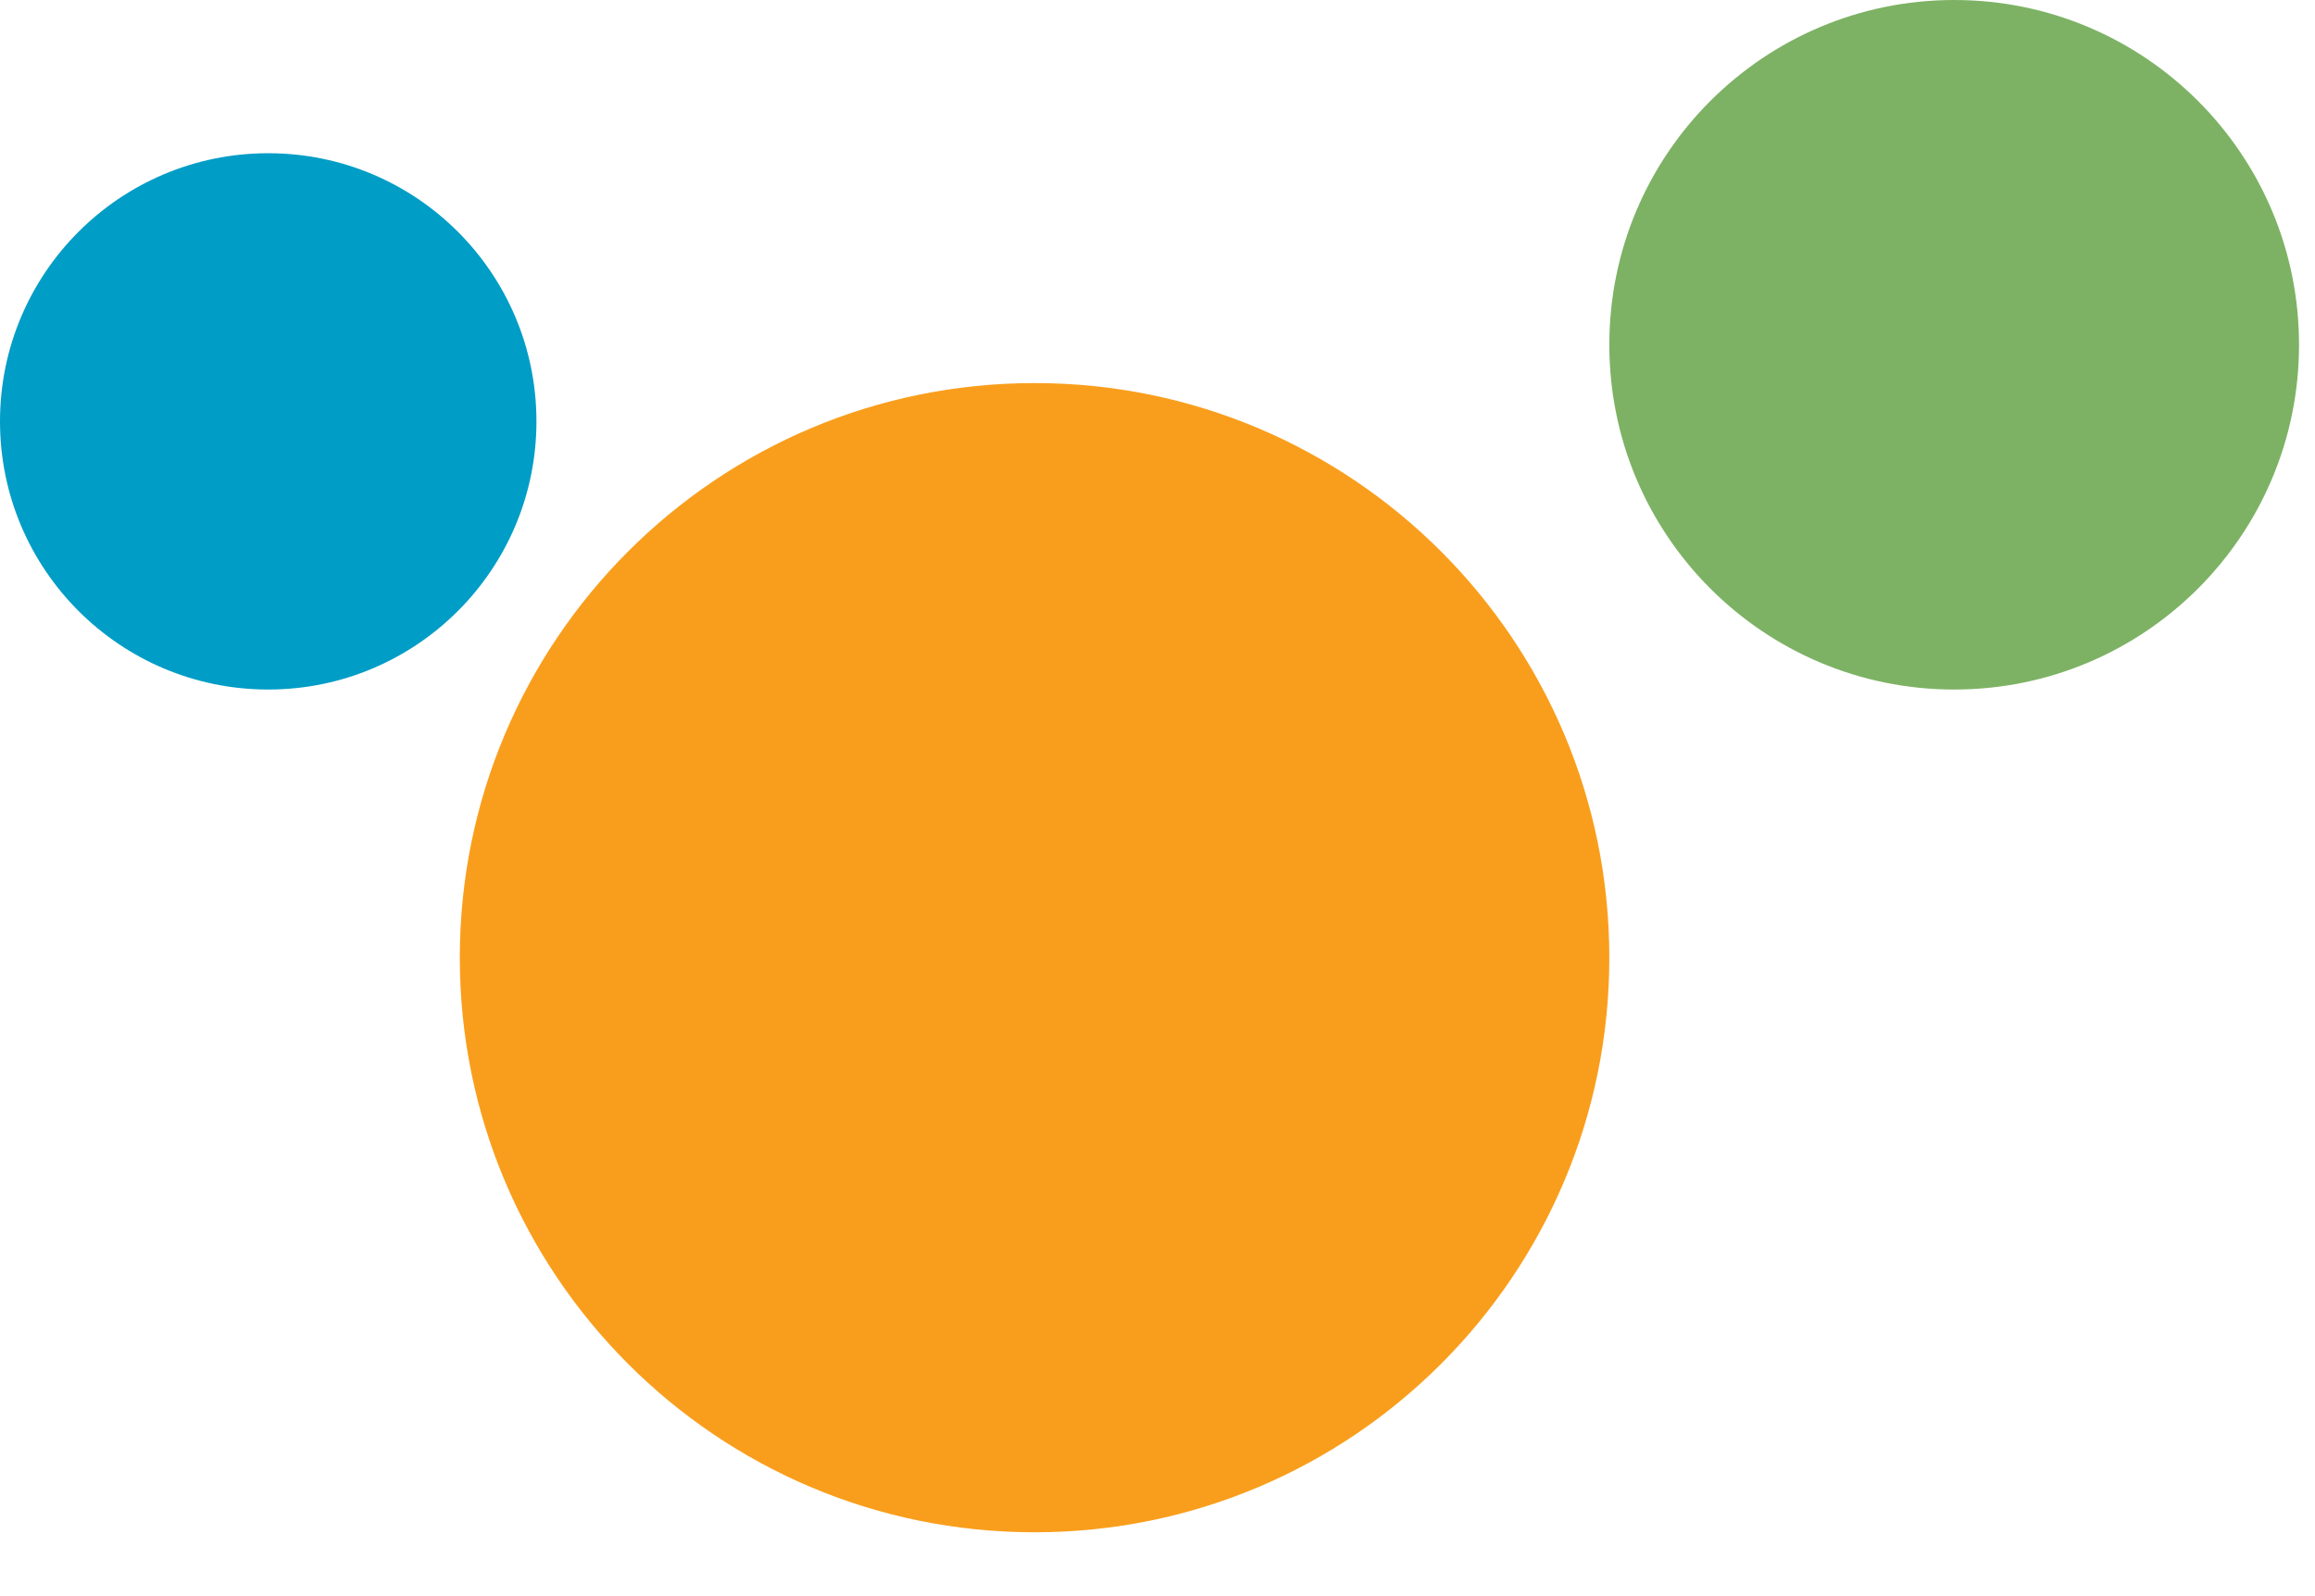
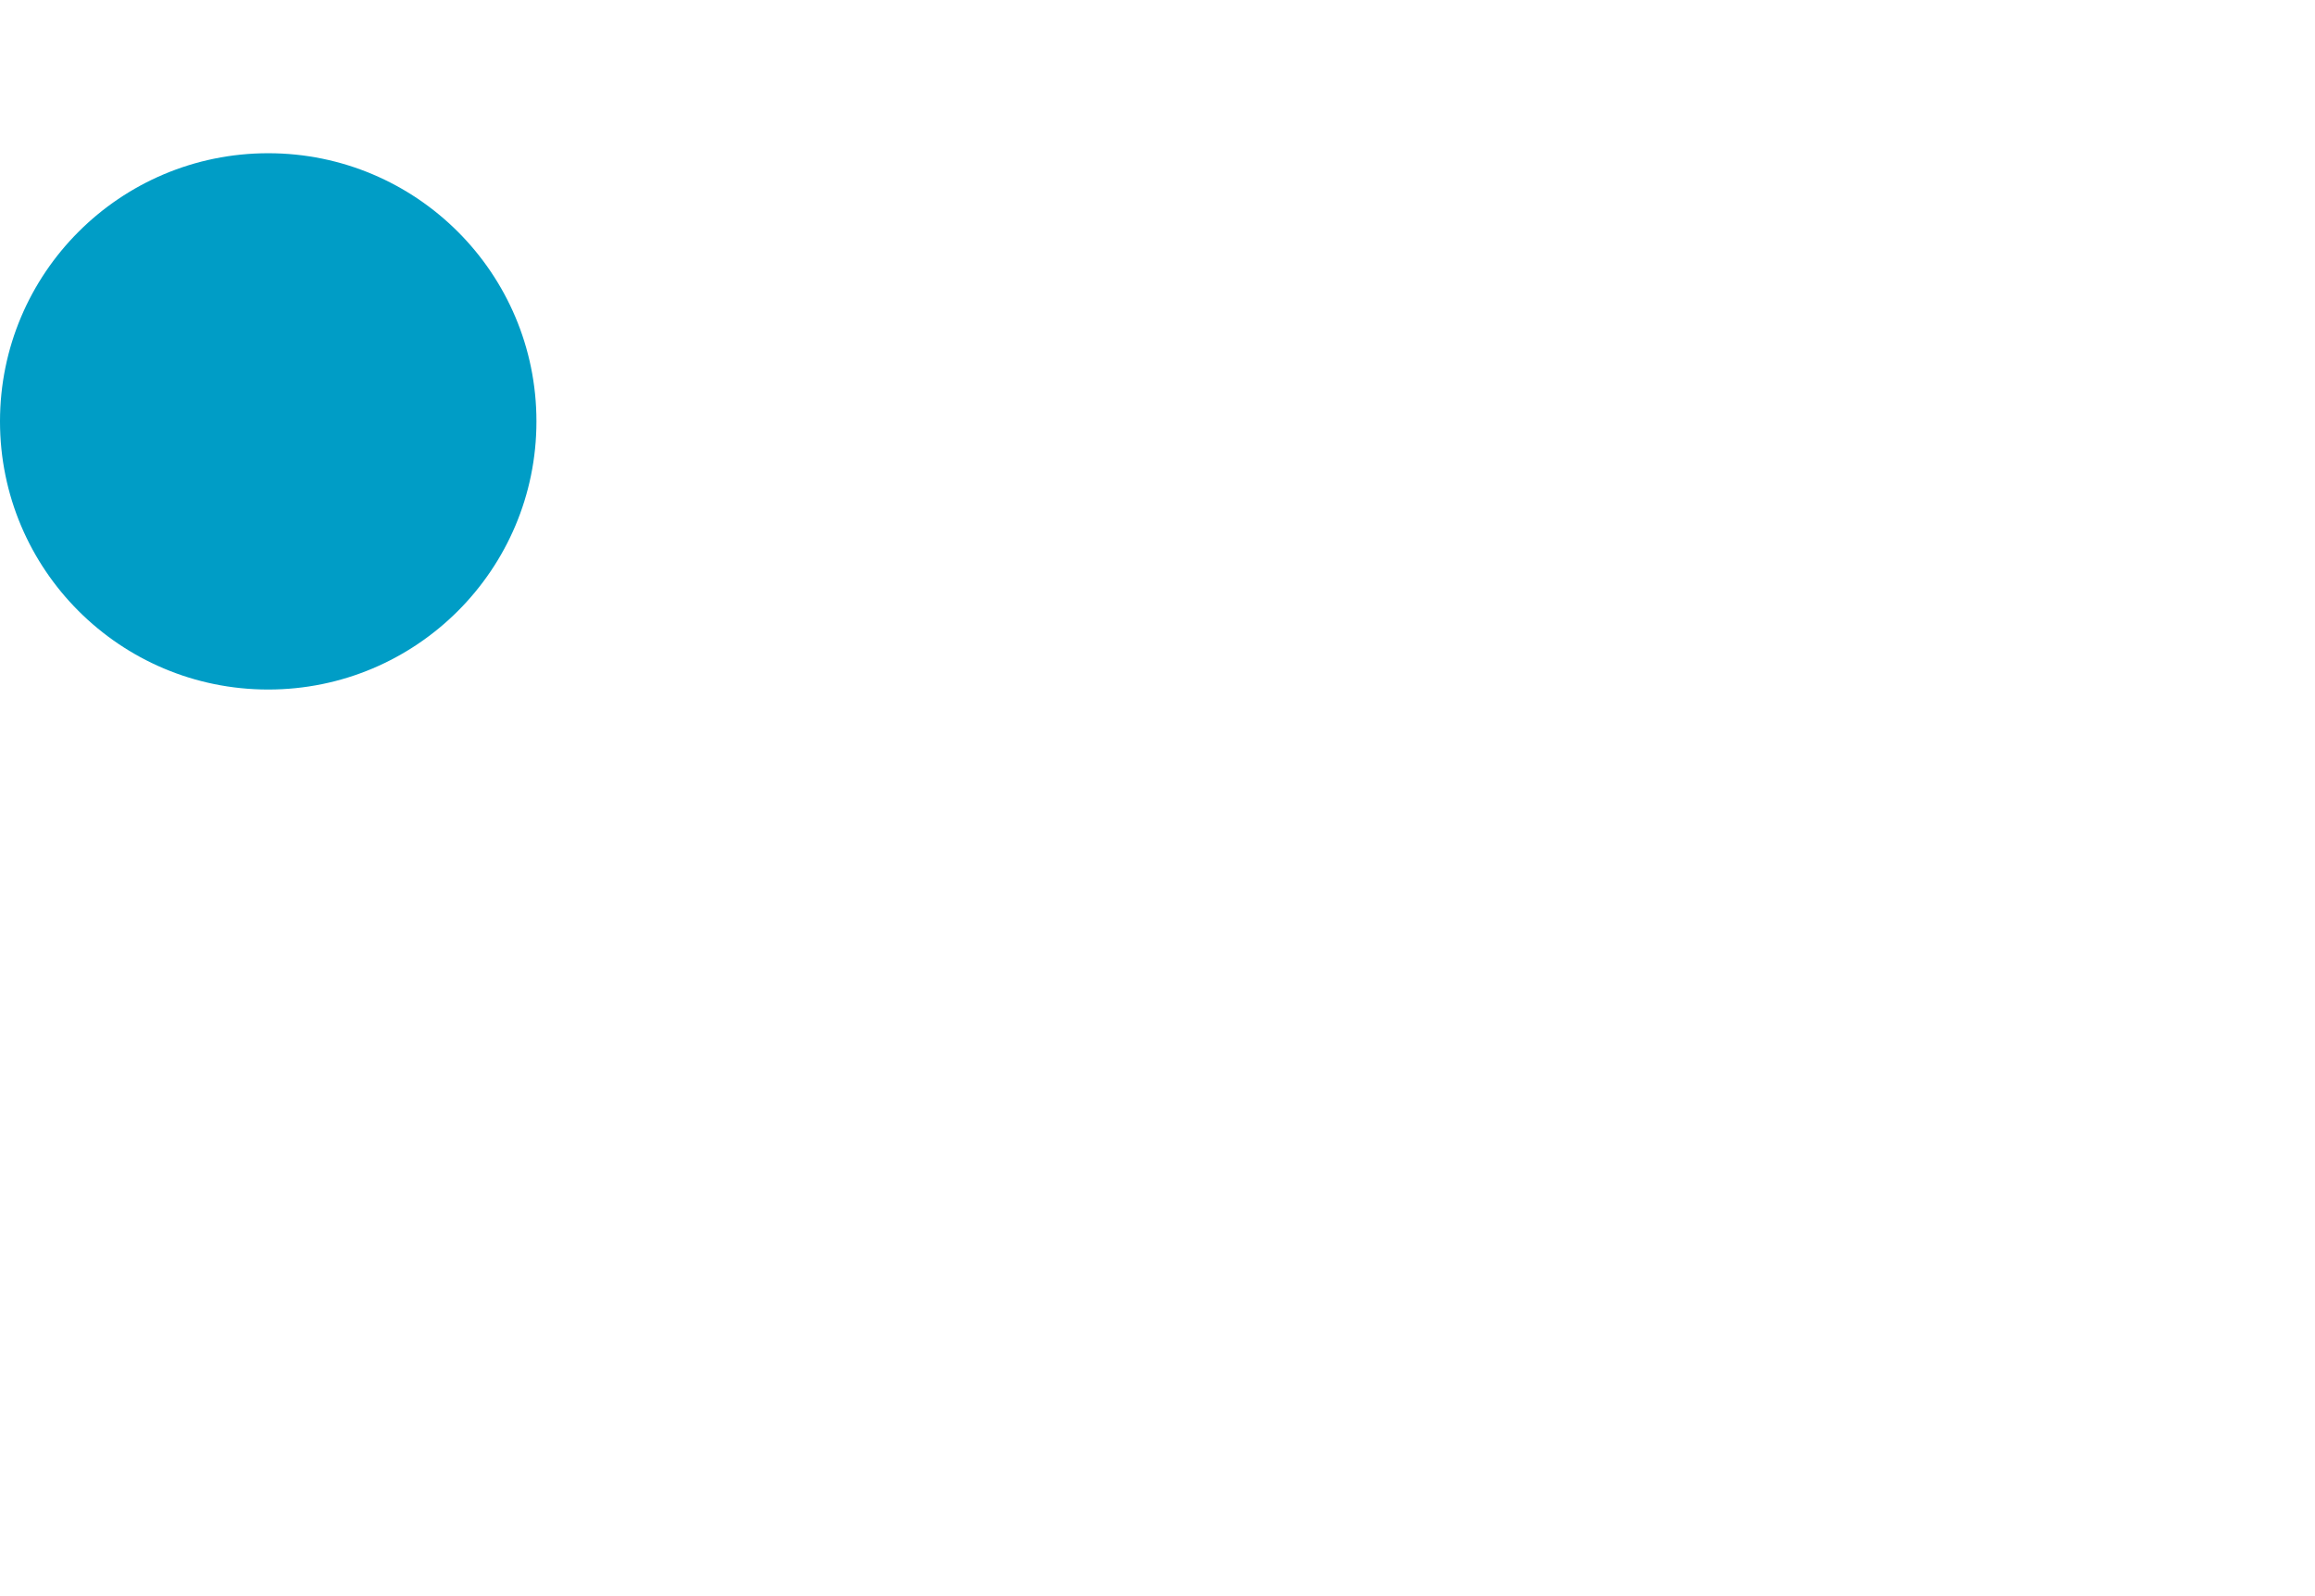
<svg xmlns="http://www.w3.org/2000/svg" width="29" height="20" viewBox="0 0 29 20" fill="none">
-   <path d="M20.16 12C20.16 15.976 16.937 19.2 12.96 19.2C8.984 19.2 5.76 15.976 5.76 12C5.76 8.024 8.984 4.8 12.96 4.8C16.937 4.8 20.16 8.024 20.16 12Z" fill="#F99E1C" />
-   <path d="M28.8 4.32C28.8 6.706 26.866 8.64 24.48 8.64C22.094 8.64 20.16 6.706 20.16 4.32C20.16 1.934 22.094 0 24.48 0C26.866 0 28.8 1.934 28.8 4.32Z" fill="#7DB264" />
  <path d="M6.72 5.28C6.72 7.136 5.216 8.64 3.36 8.64C1.504 8.64 0 7.136 0 5.28C0 3.424 1.504 1.92 3.36 1.92C5.216 1.92 6.72 3.424 6.72 5.28Z" fill="#009DC6" />
</svg>